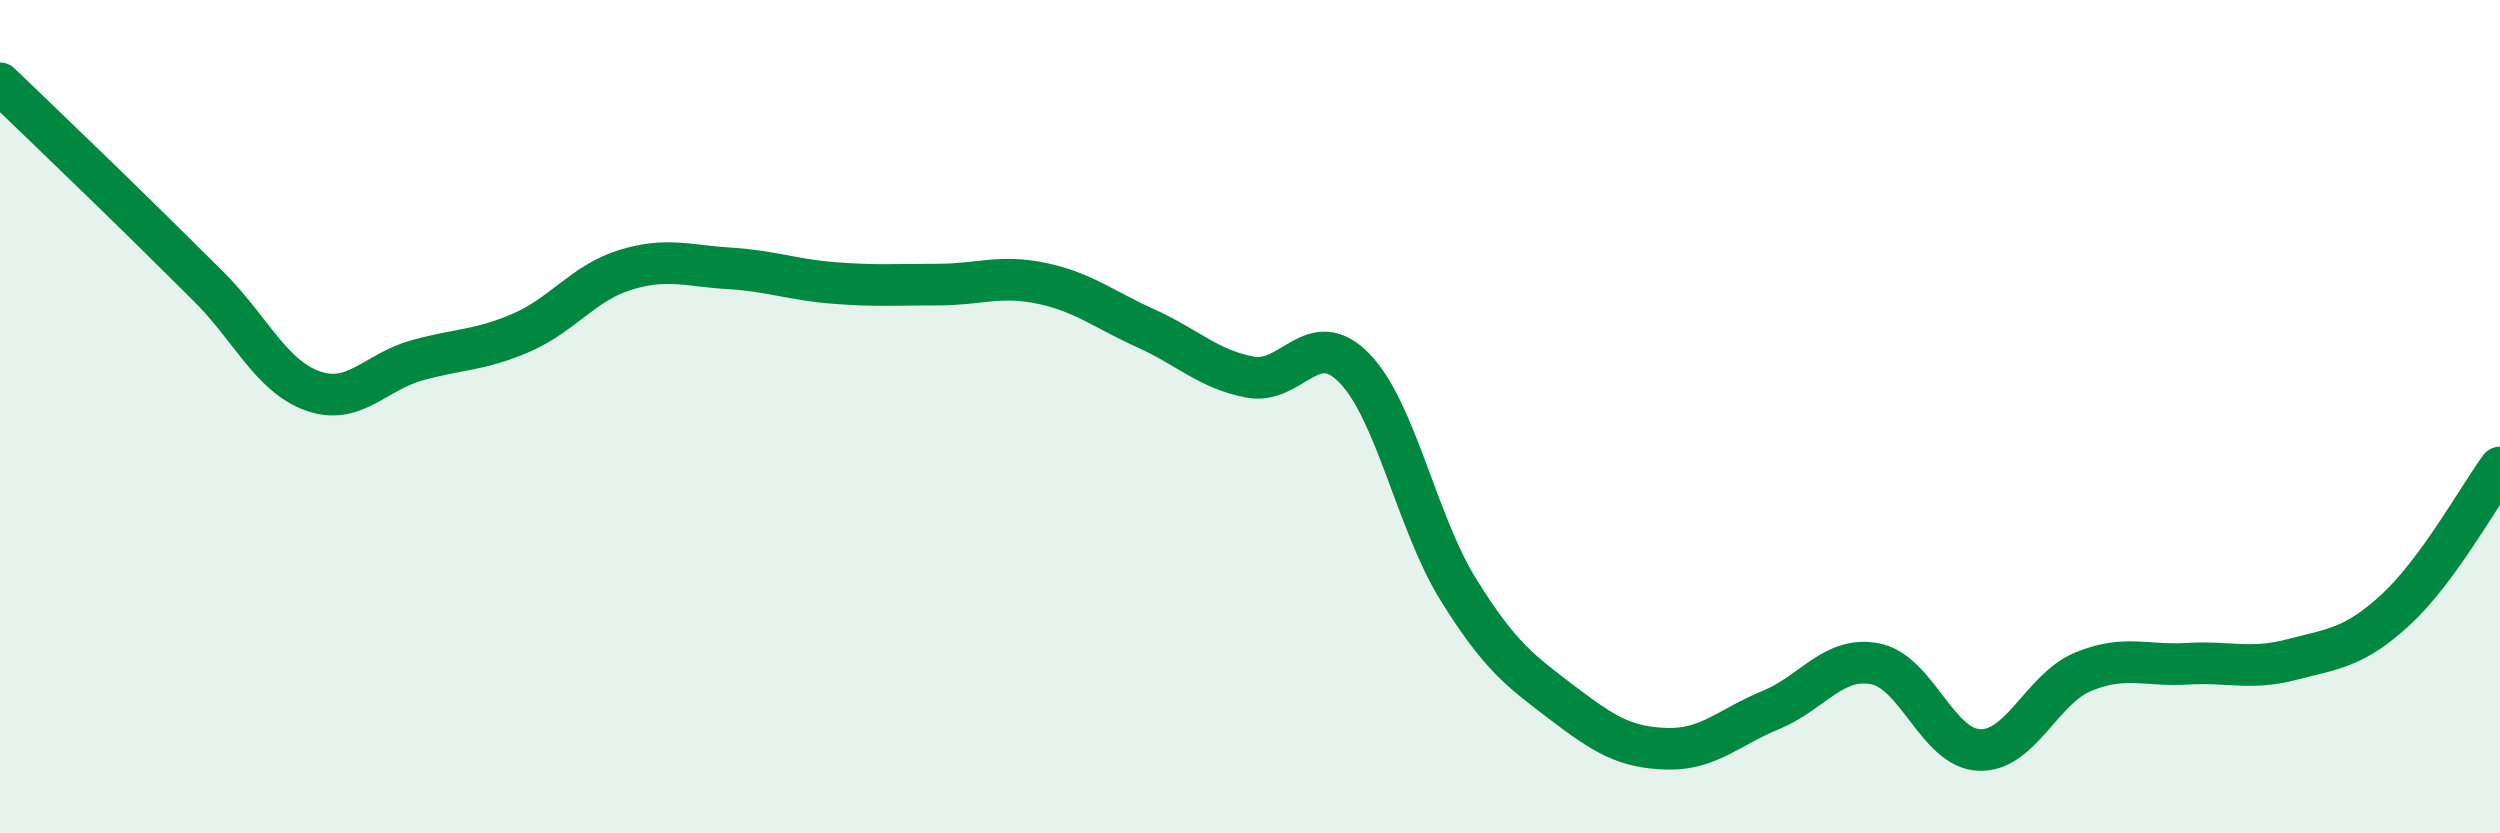
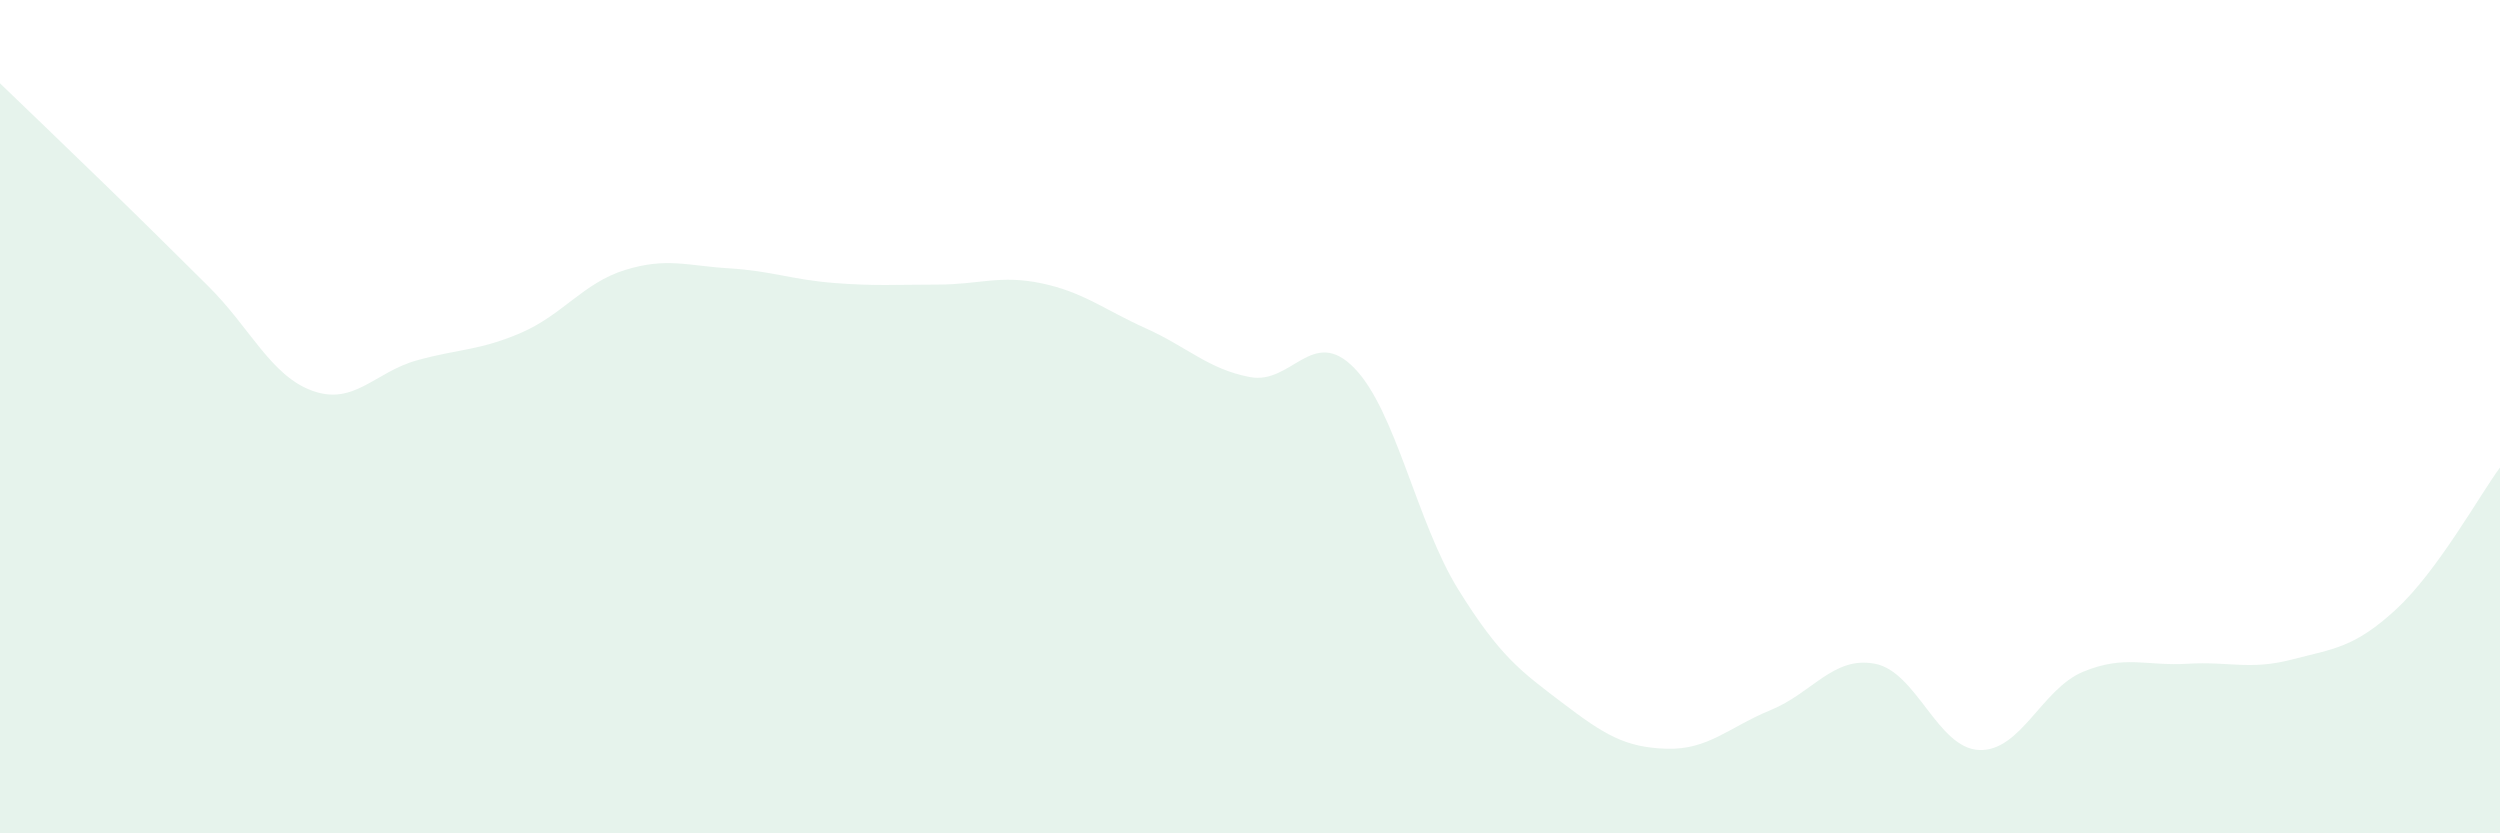
<svg xmlns="http://www.w3.org/2000/svg" width="60" height="20" viewBox="0 0 60 20">
  <path d="M 0,2 C 0.5,2.48 1.5,3.44 2.5,4.41 C 3.5,5.38 4,5.88 5,6.87 C 6,7.86 6.5,9.02 7.5,9.38 C 8.5,9.74 9,8.93 10,8.65 C 11,8.37 11.5,8.42 12.5,7.99 C 13.5,7.56 14,6.79 15,6.48 C 16,6.17 16.5,6.38 17.5,6.44 C 18.5,6.5 19,6.71 20,6.79 C 21,6.87 21.5,6.83 22.5,6.83 C 23.5,6.83 24,6.59 25,6.8 C 26,7.01 26.5,7.43 27.5,7.88 C 28.5,8.33 29,8.86 30,9.05 C 31,9.24 31.5,7.81 32.5,8.83 C 33.5,9.85 34,12.54 35,14.15 C 36,15.76 36.5,16.11 37.5,16.87 C 38.5,17.63 39,17.94 40,17.97 C 41,18 41.5,17.45 42.5,17.04 C 43.5,16.63 44,15.74 45,15.93 C 46,16.12 46.5,17.96 47.5,18 C 48.5,18.04 49,16.53 50,16.12 C 51,15.71 51.5,15.99 52.5,15.93 C 53.5,15.87 54,16.09 55,15.83 C 56,15.57 56.5,15.55 57.5,14.63 C 58.5,13.71 59.5,11.9 60,11.22L60 20L0 20Z" fill="#008740" opacity="0.1" stroke-linecap="round" stroke-linejoin="round" />
-   <path d="M 0,2 C 0.5,2.48 1.5,3.44 2.5,4.41 C 3.5,5.38 4,5.88 5,6.87 C 6,7.86 6.5,9.02 7.5,9.38 C 8.5,9.74 9,8.93 10,8.65 C 11,8.37 11.5,8.42 12.5,7.99 C 13.5,7.56 14,6.79 15,6.48 C 16,6.17 16.5,6.38 17.5,6.44 C 18.5,6.5 19,6.71 20,6.79 C 21,6.87 21.5,6.83 22.5,6.83 C 23.5,6.83 24,6.59 25,6.8 C 26,7.01 26.5,7.43 27.5,7.88 C 28.5,8.33 29,8.86 30,9.05 C 31,9.24 31.5,7.81 32.5,8.83 C 33.5,9.85 34,12.54 35,14.15 C 36,15.76 36.5,16.11 37.5,16.87 C 38.5,17.63 39,17.94 40,17.97 C 41,18 41.5,17.45 42.5,17.04 C 43.5,16.63 44,15.74 45,15.93 C 46,16.12 46.5,17.96 47.5,18 C 48.5,18.04 49,16.53 50,16.12 C 51,15.71 51.5,15.99 52.5,15.93 C 53.5,15.87 54,16.09 55,15.83 C 56,15.57 56.5,15.55 57.5,14.63 C 58.5,13.71 59.5,11.9 60,11.22" stroke="#008740" stroke-width="1" fill="none" stroke-linecap="round" stroke-linejoin="round" />
</svg>